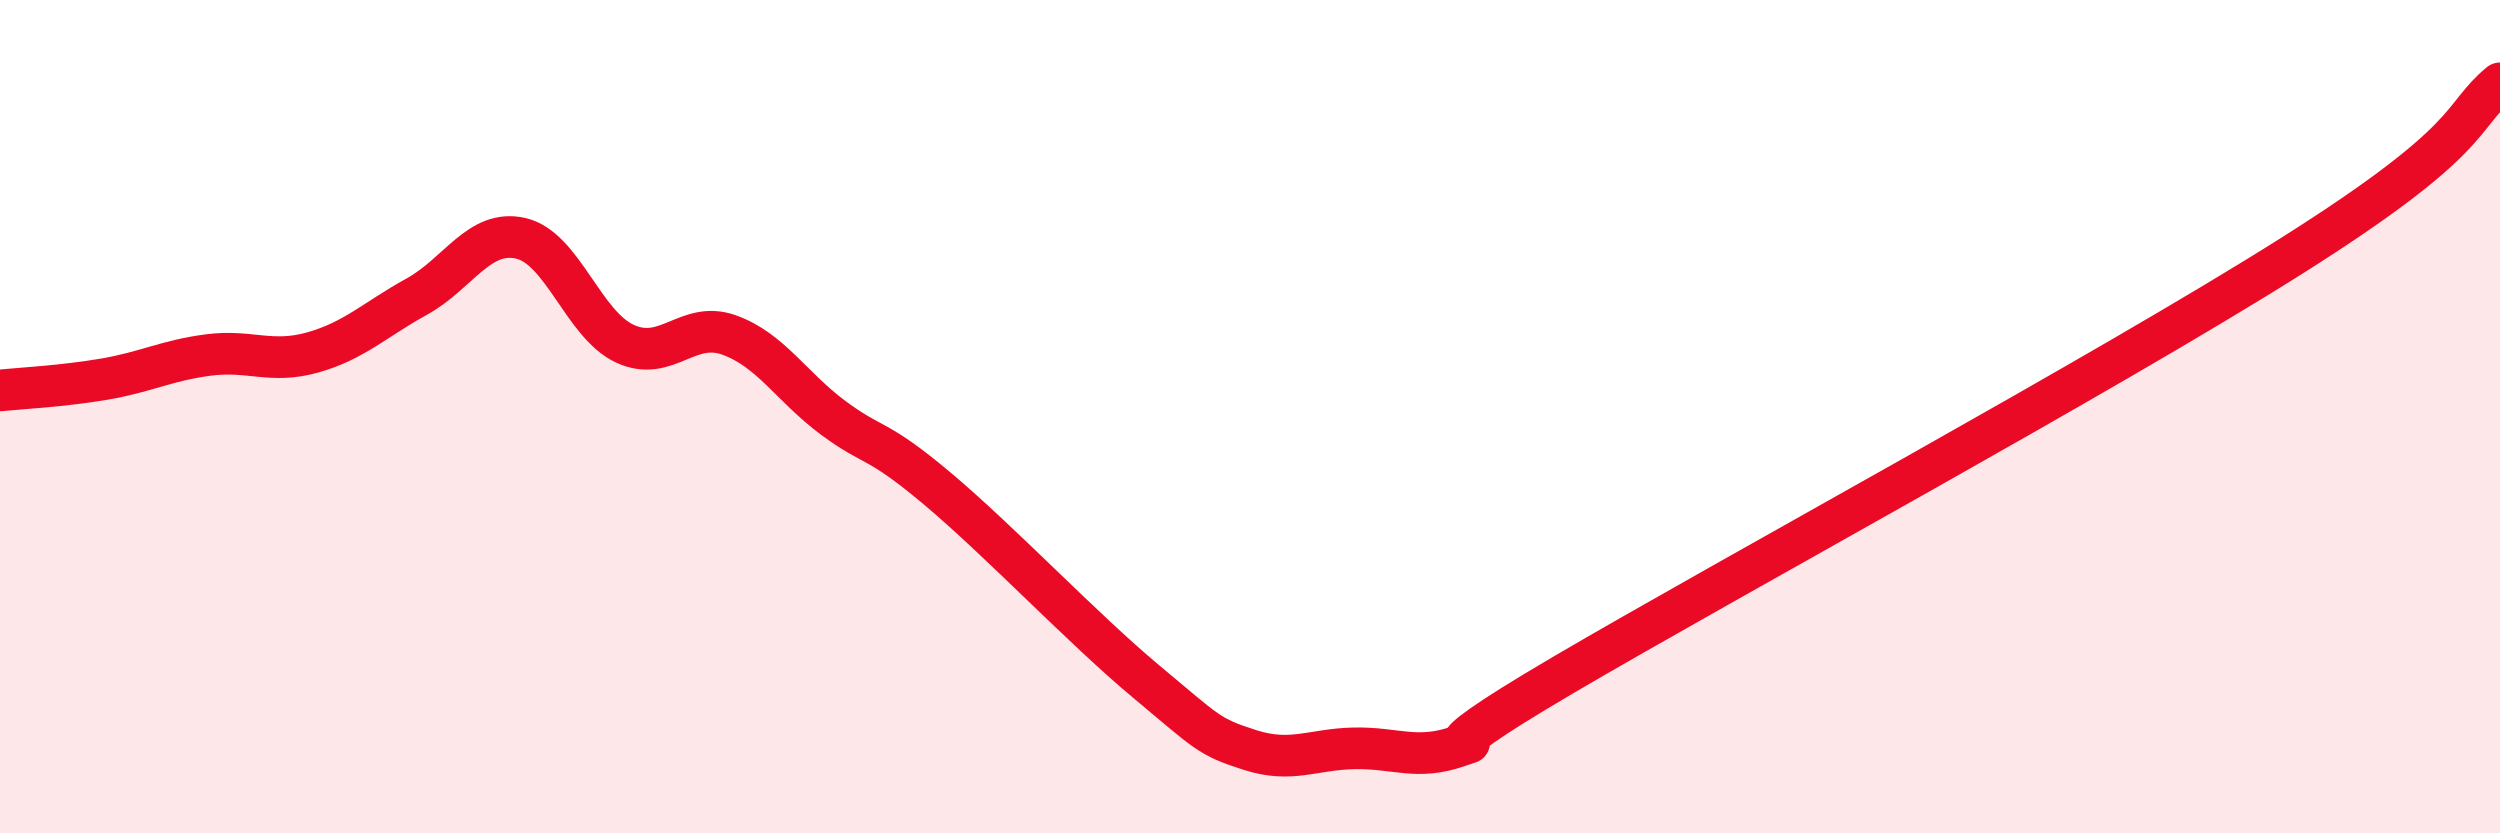
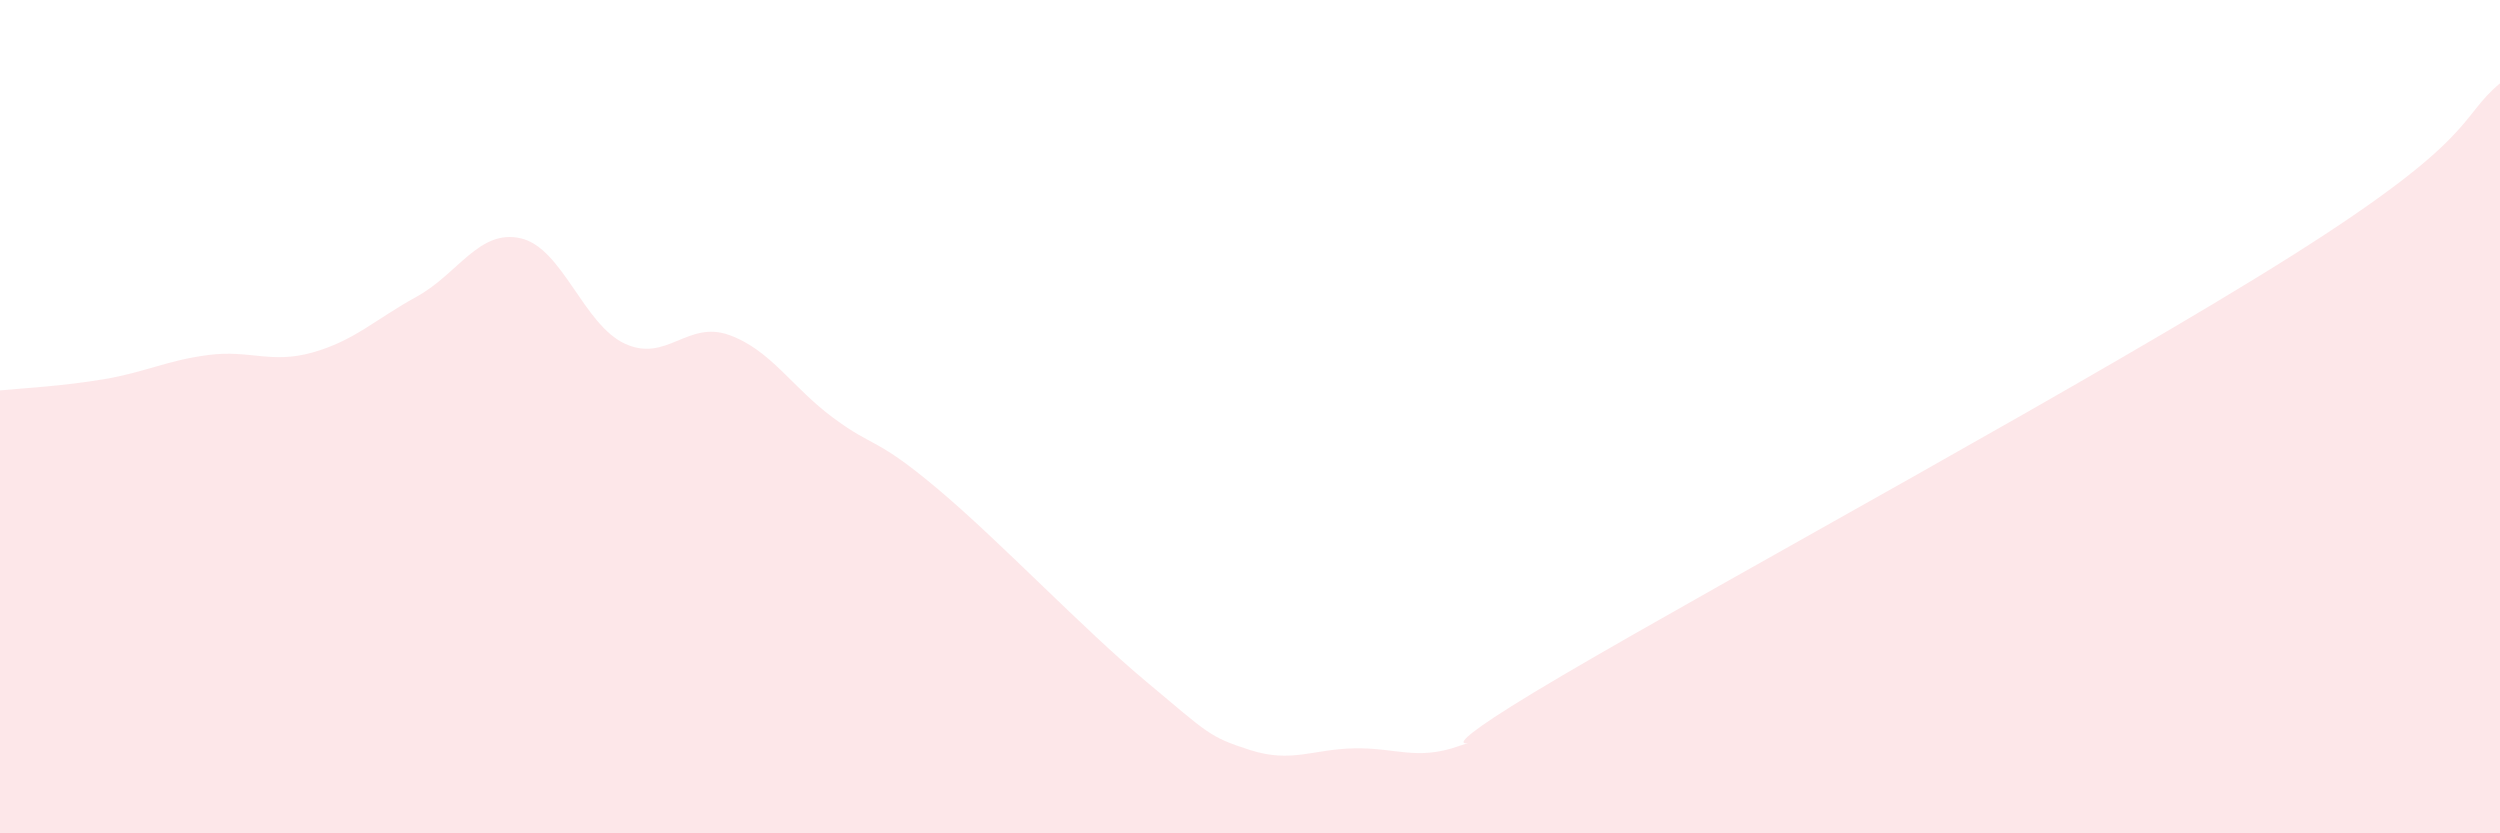
<svg xmlns="http://www.w3.org/2000/svg" width="60" height="20" viewBox="0 0 60 20">
  <path d="M 0,9.37 C 0.5,9.32 1.5,9.27 2.5,9.1 C 3.5,8.93 4,8.65 5,8.52 C 6,8.39 6.5,8.74 7.5,8.46 C 8.5,8.18 9,7.67 10,7.12 C 11,6.57 11.5,5.49 12.5,5.72 C 13.5,5.95 14,7.79 15,8.25 C 16,8.71 16.5,7.68 17.5,8.04 C 18.5,8.4 19,9.29 20,10.03 C 21,10.77 21,10.47 22.5,11.73 C 24,12.99 26,15.1 27.5,16.35 C 29,17.6 29,17.68 30,18 C 31,18.32 31.5,17.98 32.5,17.96 C 33.5,17.94 34,18.26 35,17.91 C 36,17.56 33.5,18.56 37.5,16.21 C 41.5,13.86 50.5,8.98 55,6.14 C 59.5,3.3 59,2.83 60,2L60 20L0 20Z" fill="#EB0A25" opacity="0.1" stroke-linecap="round" stroke-linejoin="round" />
-   <path d="M 0,9.37 C 0.5,9.32 1.5,9.27 2.5,9.1 C 3.5,8.93 4,8.65 5,8.52 C 6,8.39 6.5,8.74 7.5,8.46 C 8.5,8.18 9,7.67 10,7.12 C 11,6.57 11.5,5.49 12.5,5.72 C 13.5,5.95 14,7.79 15,8.25 C 16,8.71 16.5,7.68 17.5,8.04 C 18.5,8.4 19,9.29 20,10.03 C 21,10.77 21,10.47 22.5,11.73 C 24,12.99 26,15.1 27.5,16.35 C 29,17.6 29,17.68 30,18 C 31,18.32 31.5,17.98 32.5,17.96 C 33.5,17.94 34,18.26 35,17.91 C 36,17.56 33.5,18.56 37.5,16.21 C 41.5,13.86 50.5,8.98 55,6.14 C 59.5,3.3 59,2.83 60,2" stroke="#EB0A25" stroke-width="1" fill="none" stroke-linecap="round" stroke-linejoin="round" />
</svg>